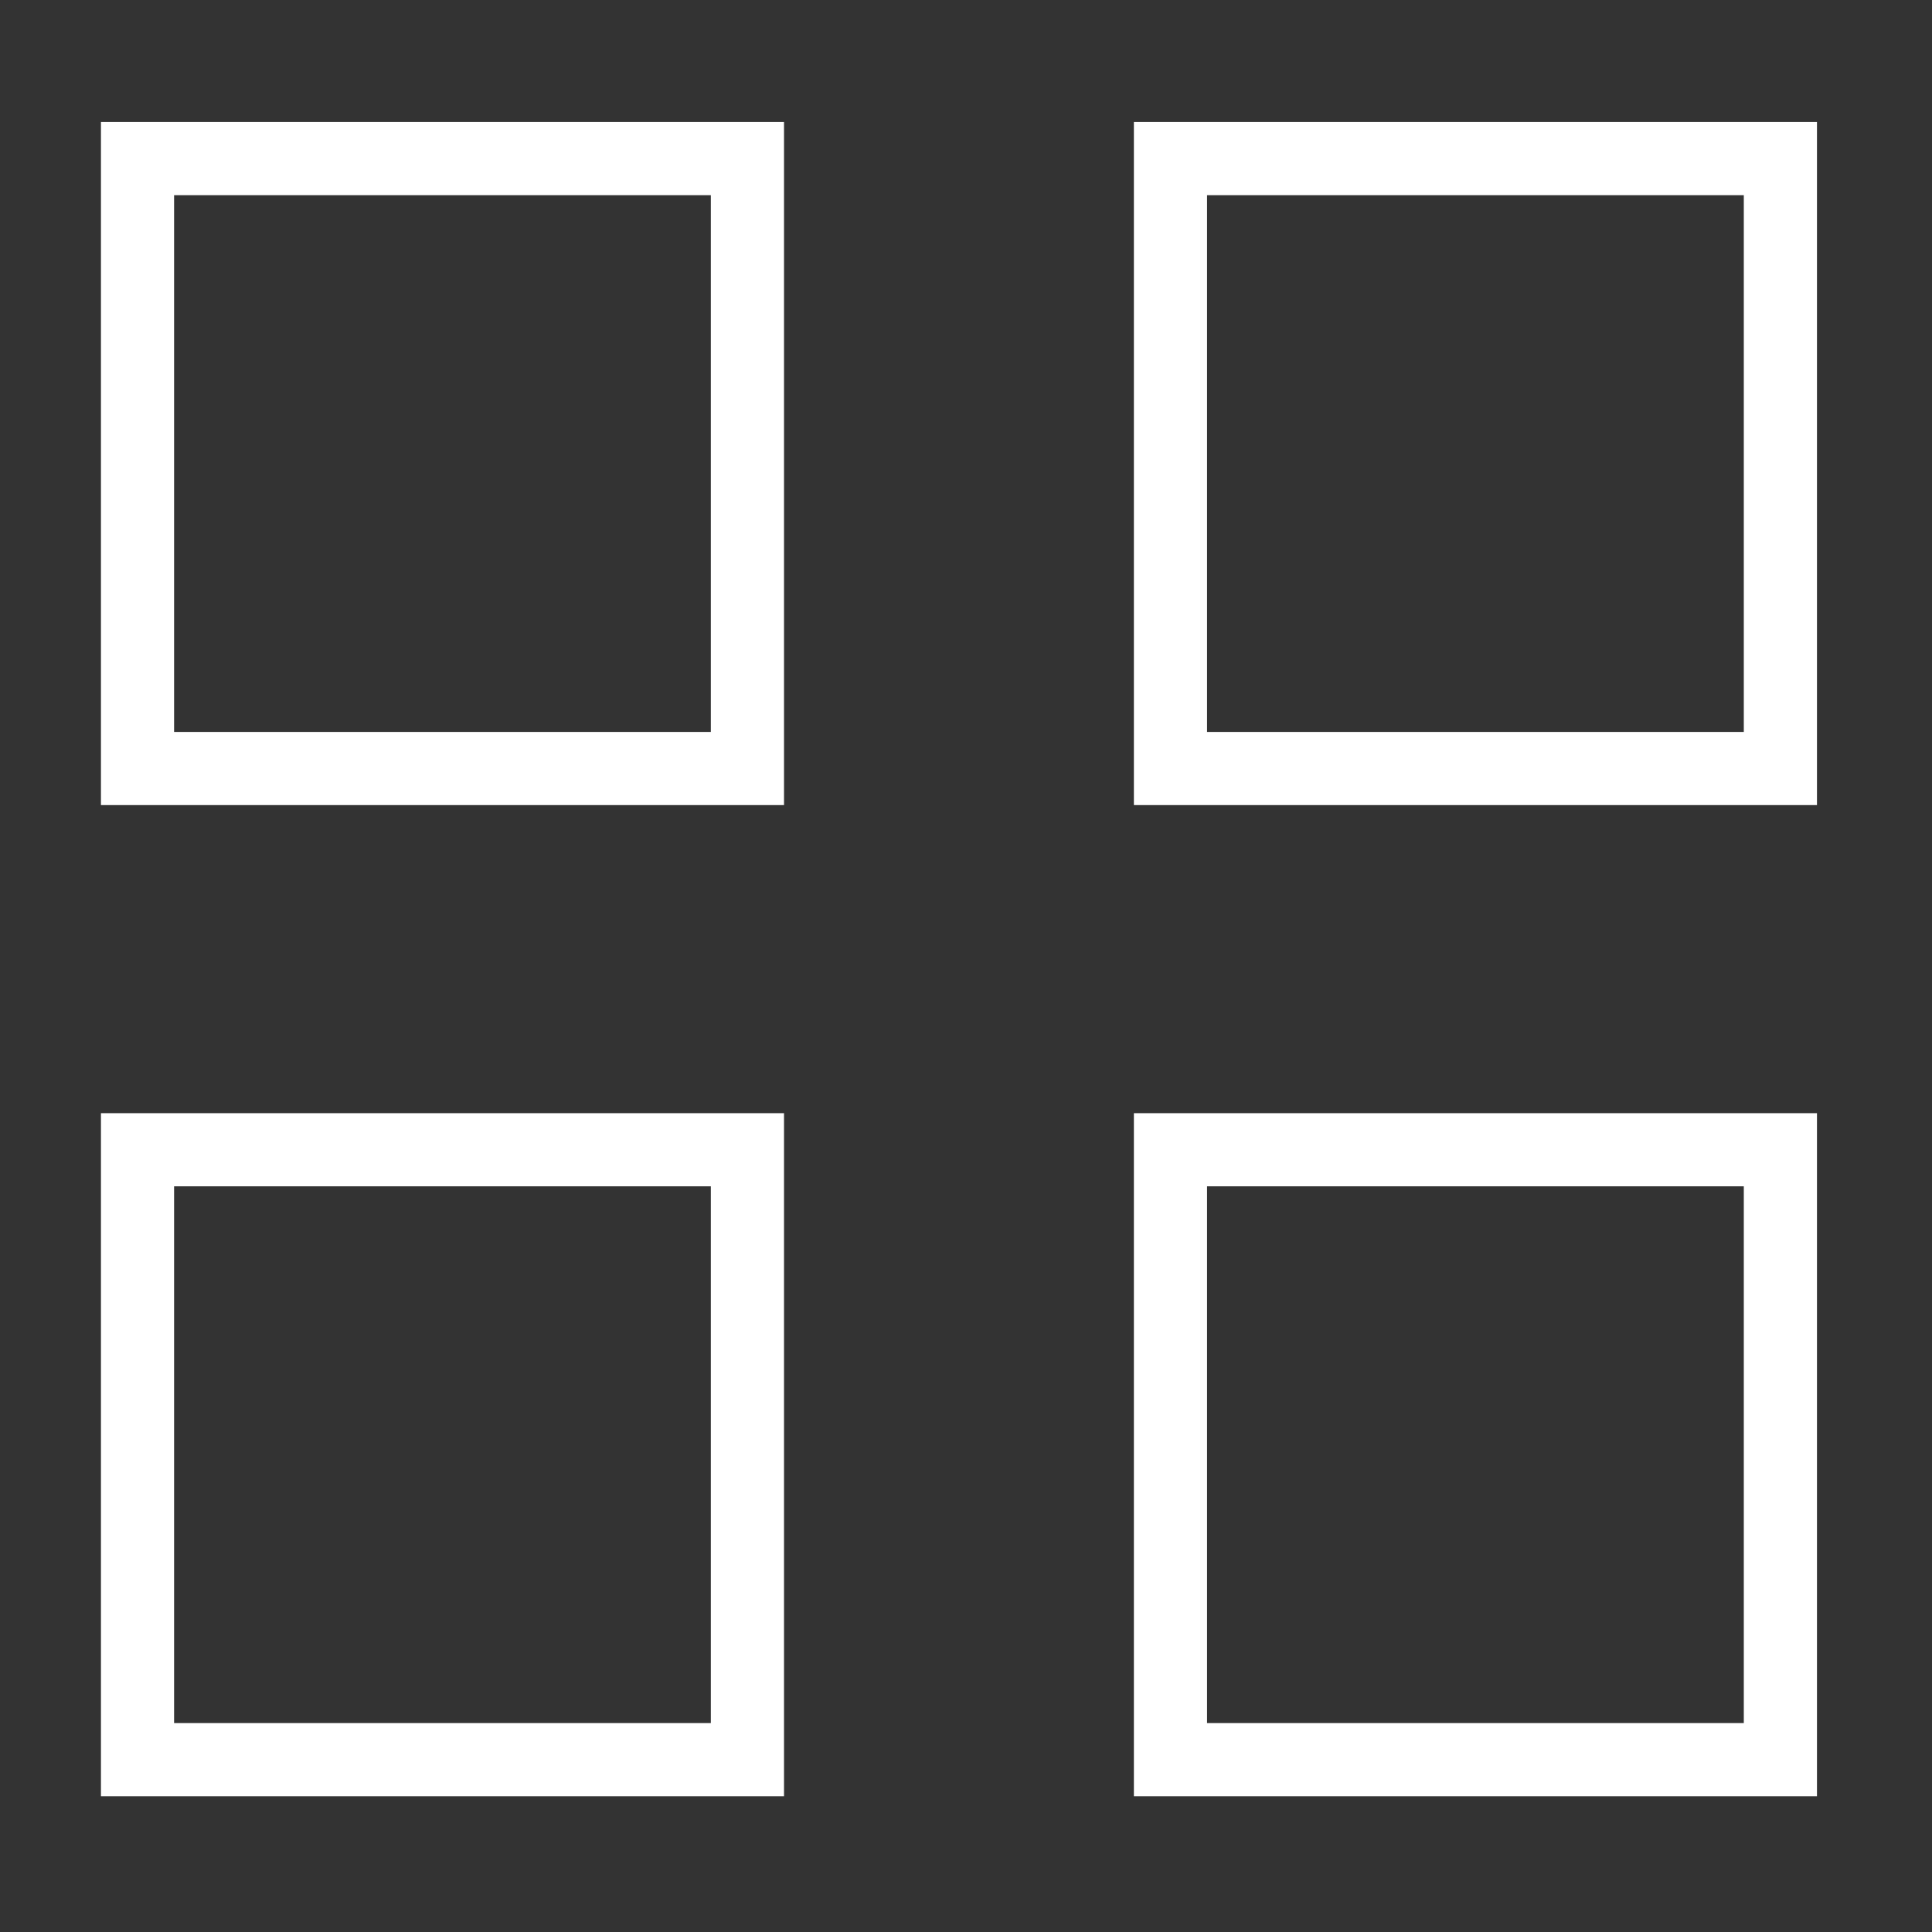
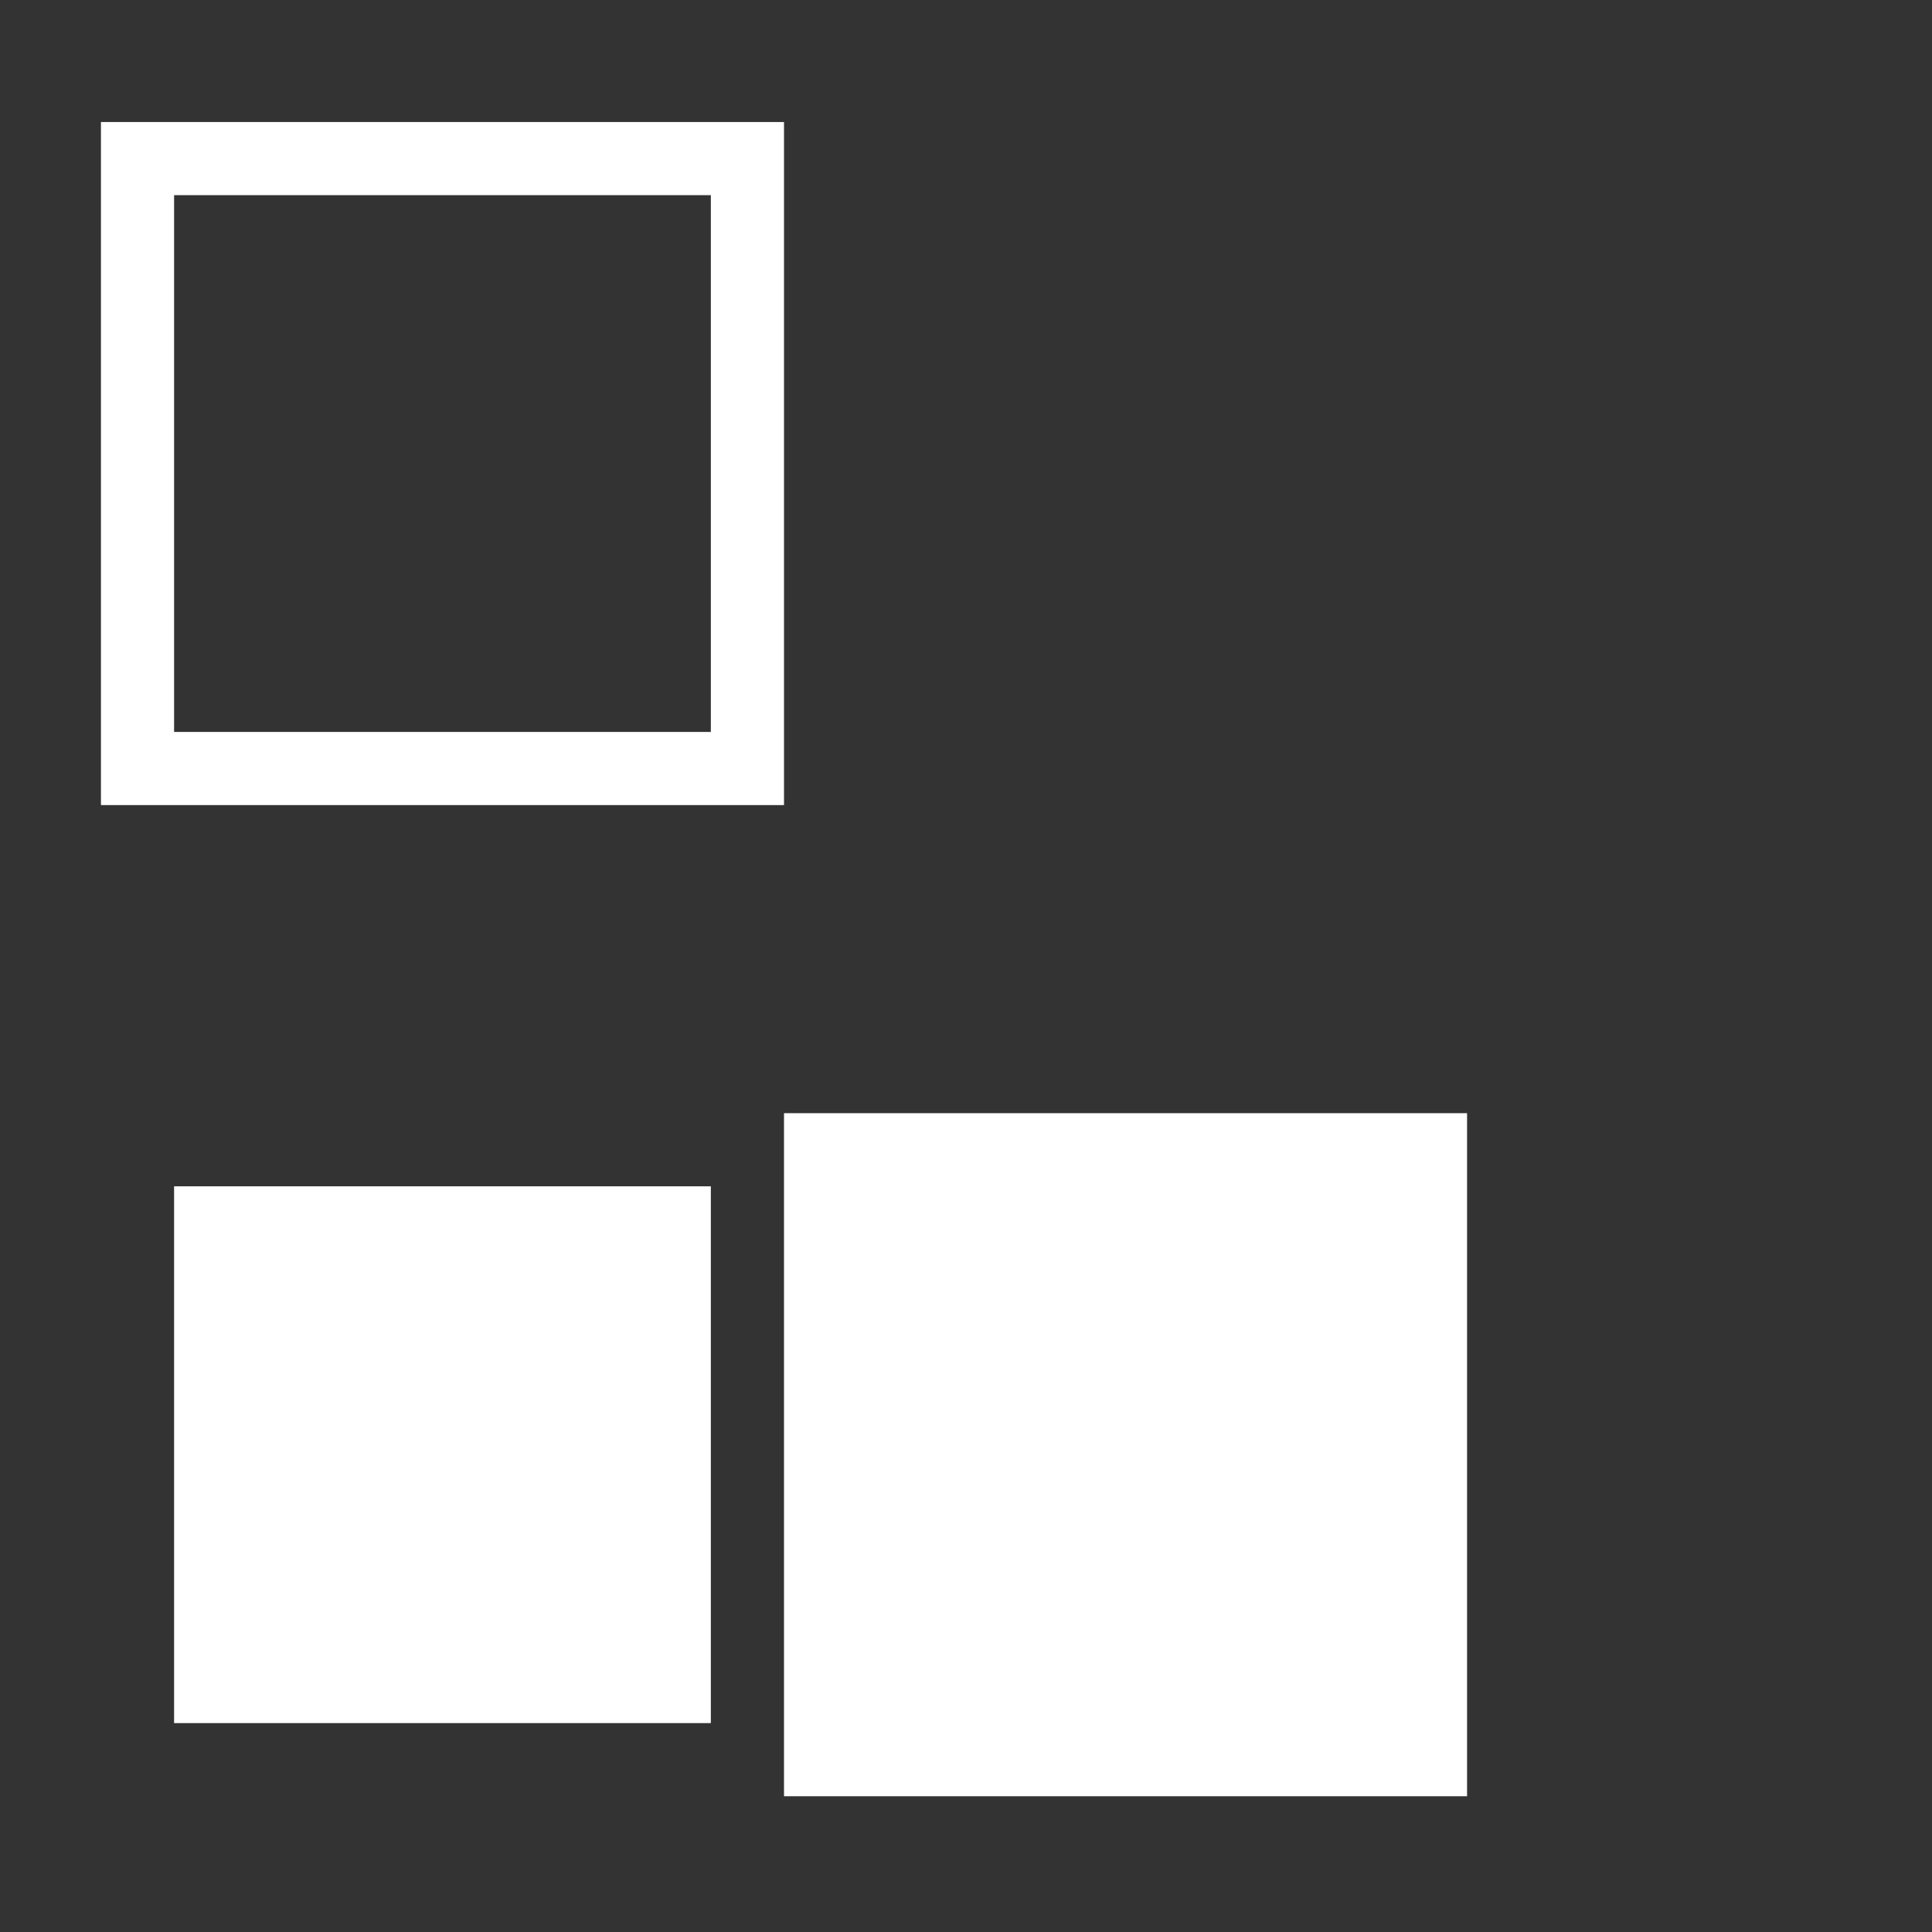
<svg xmlns="http://www.w3.org/2000/svg" version="1.1" id="图层_1" x="0px" y="0px" width="73.701px" height="73.701px" viewBox="0 0 73.701 73.701" enable-background="new 0 0 73.701 73.701" xml:space="preserve">
  <rect x="0" y="0" width="73.701" height="73.701" fill="#333333" stroke="none" />
  <path fill="#FFFFFF" d="M29.908,30.712H3.851V4.655h26.057V30.712z M6.641,27.922h20.476V7.445H6.641V27.922z" />
-   <path fill="#FFFFFF" d="M69.313,30.712H43.255V4.655h26.058V30.712z M46.046,27.922h20.476V7.445H46.046V27.922z" />
-   <path fill="#FFFFFF" d="M29.908,68.522H3.851V42.465h26.057V68.522z M6.641,65.732h20.476V45.255H6.641V65.732z" />
-   <path fill="#FFFFFF" d="M69.313,68.522H43.255V42.465h26.058V68.522z M46.046,65.732h20.476V45.255H46.046V65.732z" />
+   <path fill="#FFFFFF" d="M29.908,68.522V42.465h26.057V68.522z M6.641,65.732h20.476V45.255H6.641V65.732z" />
</svg>